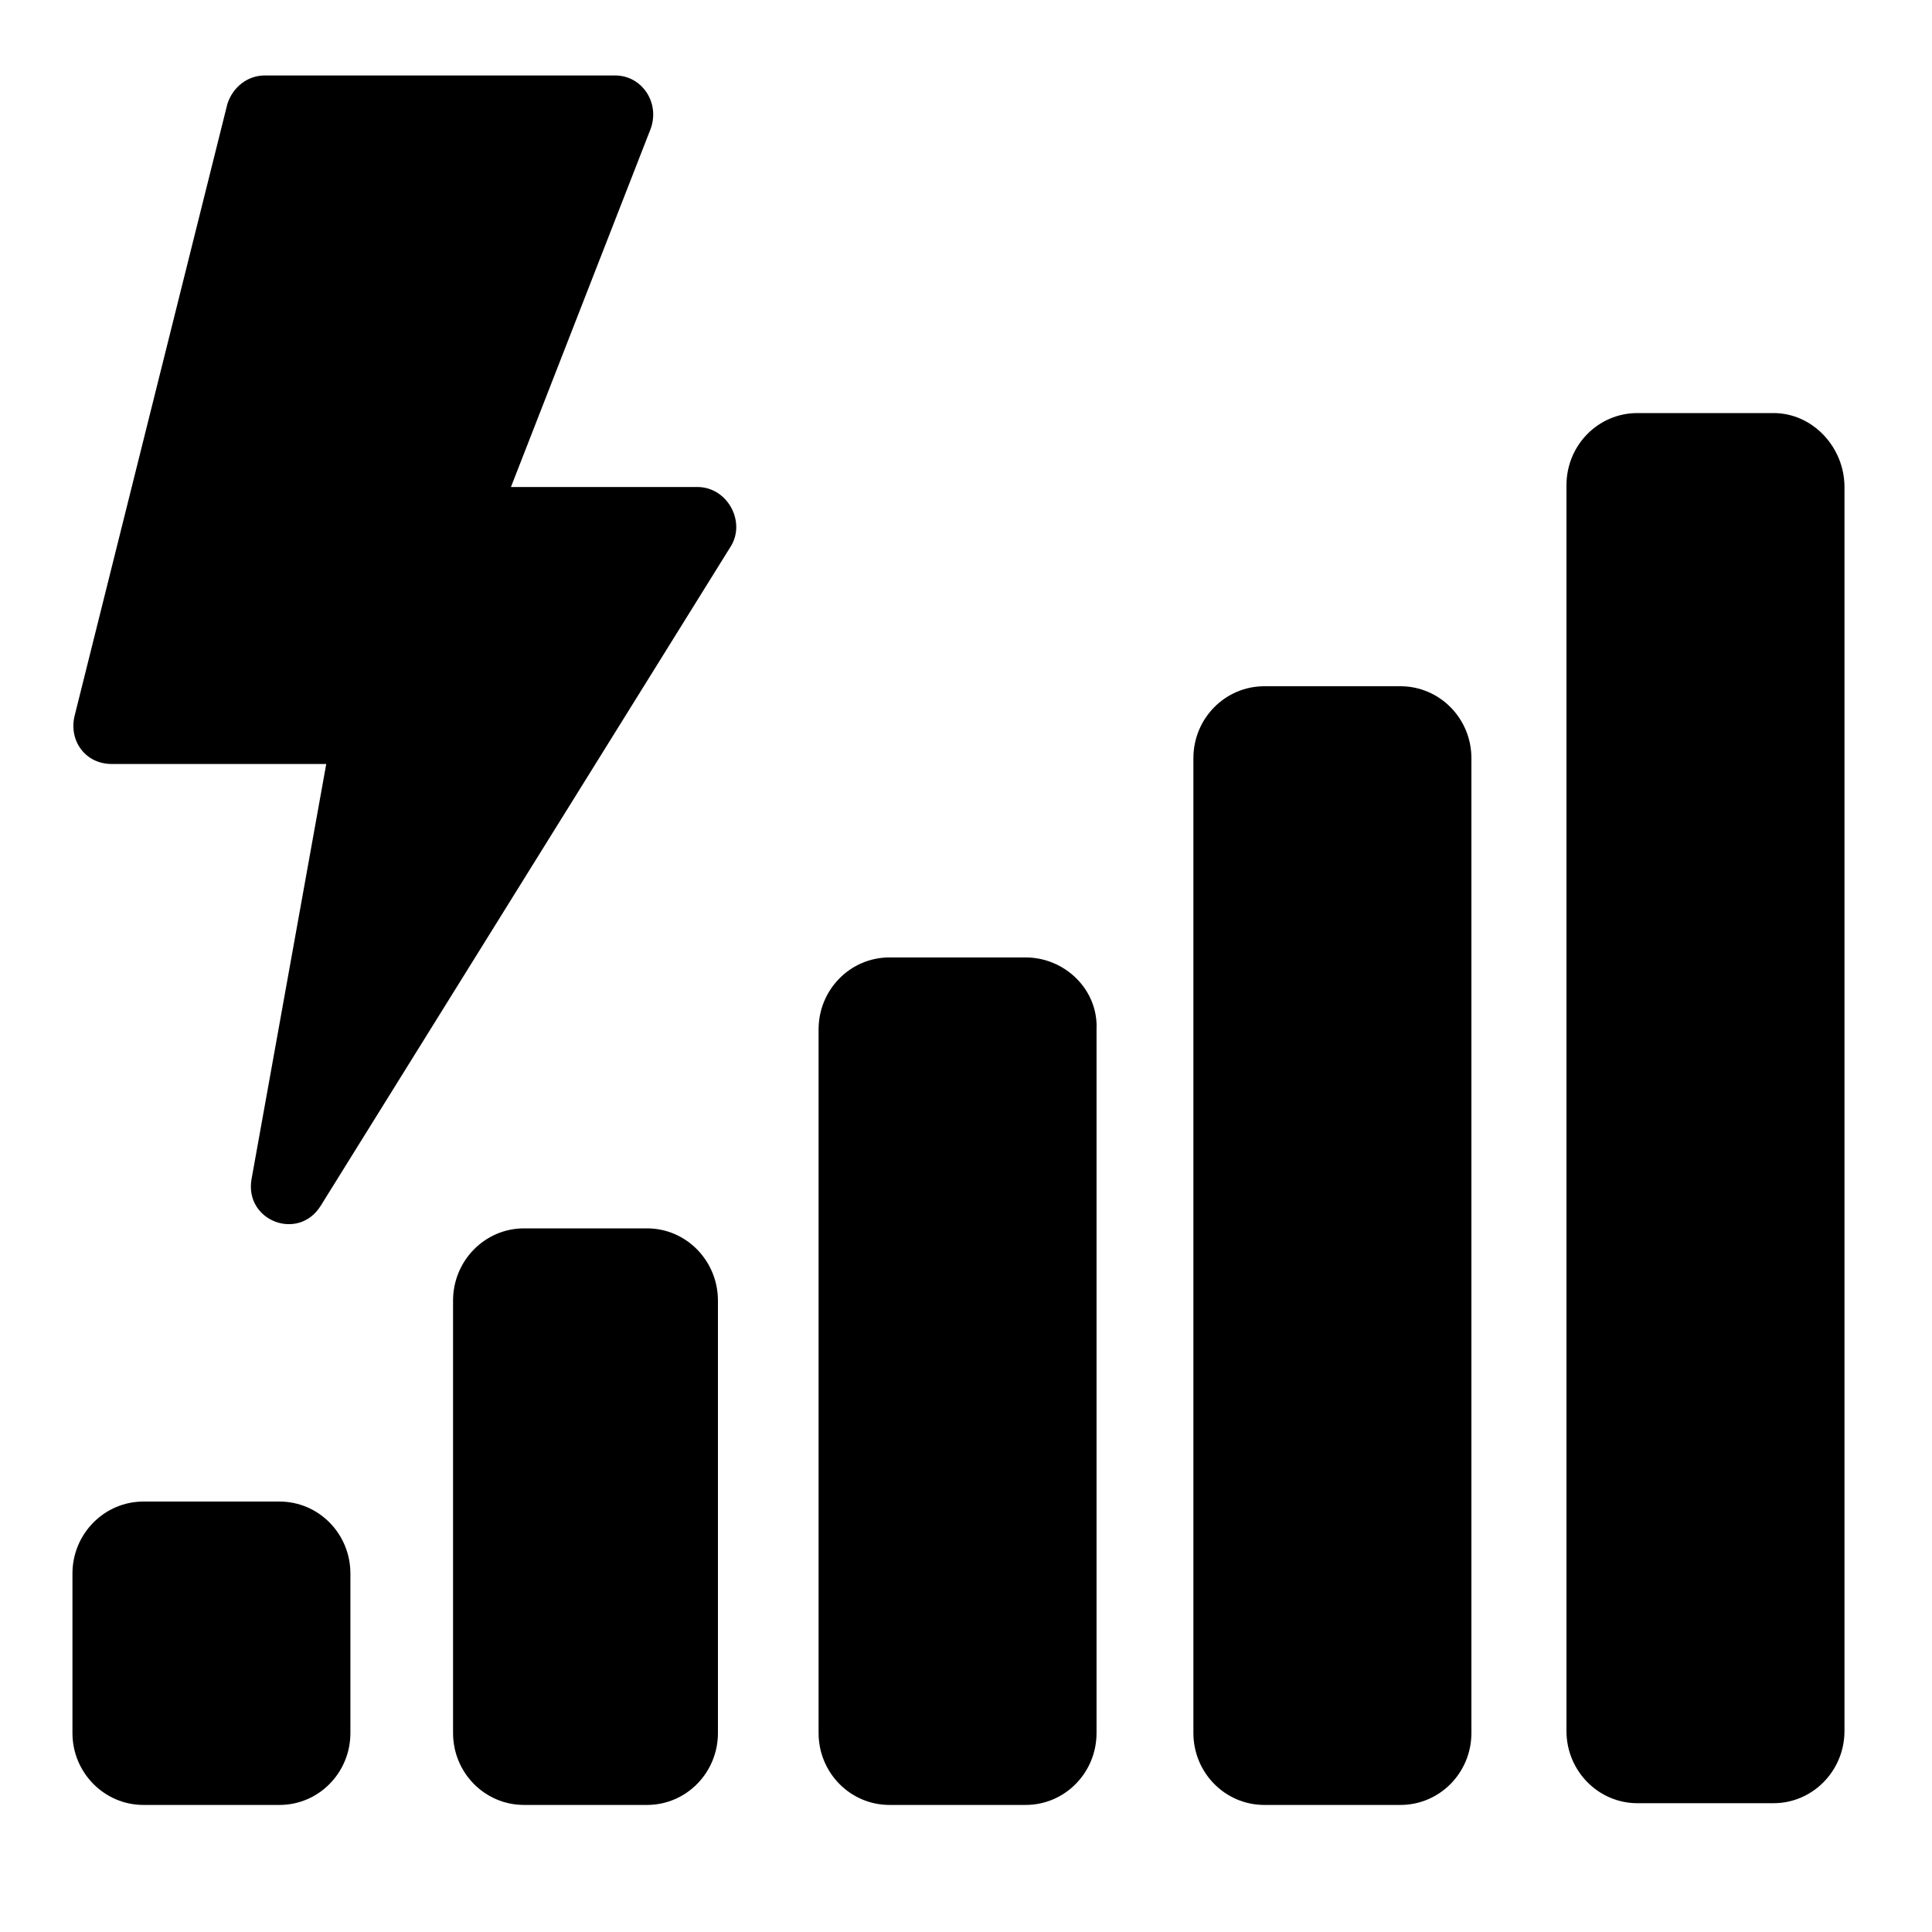
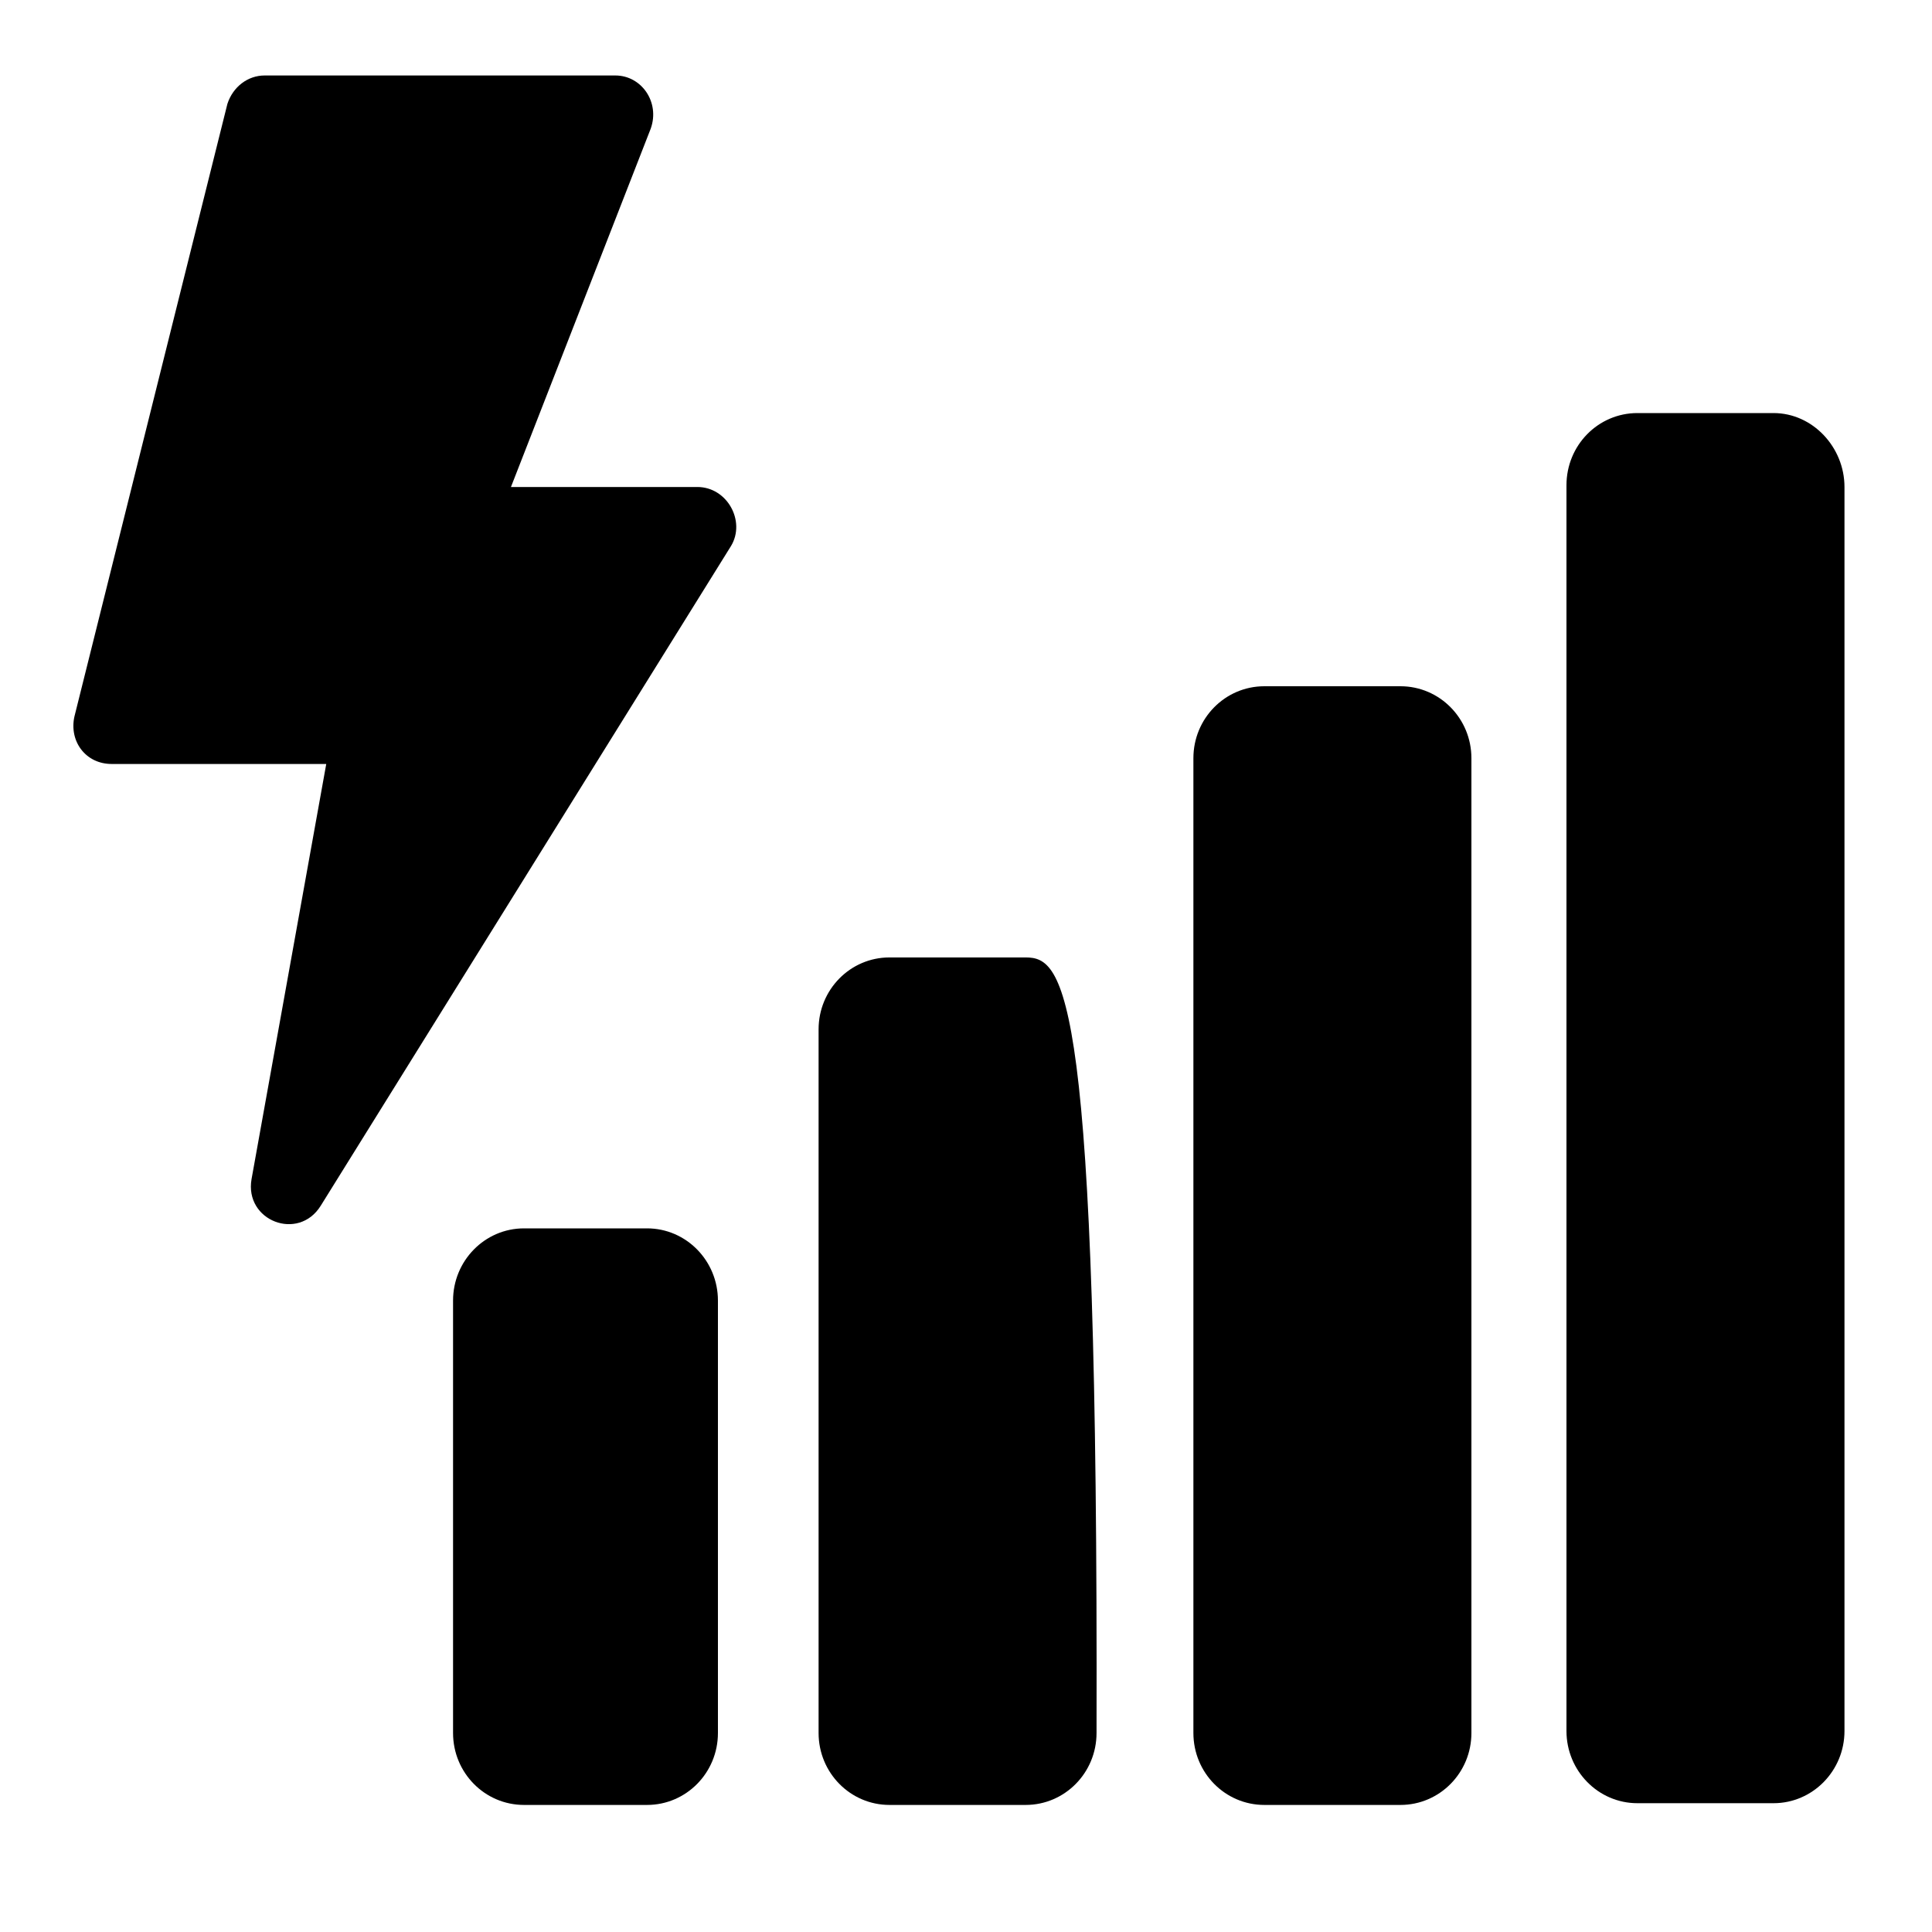
<svg xmlns="http://www.w3.org/2000/svg" version="1.0" preserveAspectRatio="xMidYMid meet" height="40" viewBox="0 0 30 30" zoomAndPan="magnify" width="40">
  <defs>
    <clipPath id="204c6ab82a">
      <path clip-rule="nonzero" d="M 1.066 1.172 L 12 1.172 L 12 20 L 1.066 20 Z M 1.066 1.172" />
    </clipPath>
    <clipPath id="ed29702f3b">
-       <path clip-rule="nonzero" d="M 1.066 23 L 6 23 L 6 28.027 L 1.066 28.027 Z M 1.066 23" />
-     </clipPath>
+       </clipPath>
    <clipPath id="74cb9a8847">
      <path clip-rule="nonzero" d="M 7 19 L 12 19 L 12 28.027 L 7 28.027 Z M 7 19" />
    </clipPath>
    <clipPath id="54e5c7268d">
      <path clip-rule="nonzero" d="M 12 14 L 18 14 L 18 28.027 L 12 28.027 Z M 12 14" />
    </clipPath>
    <clipPath id="7257ce8f4c">
      <path clip-rule="nonzero" d="M 18 10 L 23 10 L 23 28.027 L 18 28.027 Z M 18 10" />
    </clipPath>
    <clipPath id="59ce52efcc">
      <path clip-rule="nonzero" d="M 24 6 L 28.645 6 L 28.645 28 L 24 28 Z M 24 6" />
    </clipPath>
  </defs>
  <g clip-path="url(#204c6ab82a)">
    <path fill-rule="nonzero" fill-opacity="1" d="M 10.828 7.562 L 7.934 7.562 L 10.105 1.996 C 10.25 1.586 9.961 1.172 9.555 1.172 L 4.109 1.172 C 3.848 1.172 3.617 1.348 3.531 1.613 L 1.156 11.125 C 1.07 11.508 1.328 11.863 1.734 11.863 L 5.066 11.863 L 3.906 18.309 C 3.793 18.957 4.633 19.281 4.98 18.723 L 11.352 8.477 C 11.582 8.094 11.293 7.562 10.828 7.562 Z M 10.828 7.562" fill="#000000" />
  </g>
  <g clip-path="url(#ed29702f3b)">
    <path fill-rule="nonzero" fill-opacity="1" d="M 4.34 23.316 L 2.227 23.316 C 1.621 23.316 1.125 23.816 1.125 24.434 L 1.125 26.91 C 1.125 27.527 1.621 28.027 2.227 28.027 L 4.34 28.027 C 4.949 28.027 5.441 27.527 5.441 26.91 L 5.441 24.434 C 5.441 23.816 4.949 23.316 4.34 23.316 Z M 4.34 23.316" fill="#000000" />
  </g>
  <g clip-path="url(#74cb9a8847)">
    <path fill-rule="nonzero" fill-opacity="1" d="M 10.047 19.074 L 8.137 19.074 C 7.527 19.074 7.035 19.578 7.035 20.195 L 7.035 26.91 C 7.035 27.527 7.527 28.027 8.137 28.027 L 10.047 28.027 C 10.656 28.027 11.148 27.527 11.148 26.91 L 11.148 20.195 C 11.148 19.578 10.656 19.074 10.047 19.074 Z M 10.047 19.074" fill="#000000" />
  </g>
  <g clip-path="url(#54e5c7268d)">
-     <path fill-rule="nonzero" fill-opacity="1" d="M 15.926 14.867 L 13.812 14.867 C 13.203 14.867 12.711 15.367 12.711 15.984 L 12.711 26.91 C 12.711 27.527 13.203 28.027 13.812 28.027 L 15.926 28.027 C 16.535 28.027 17.027 27.527 17.027 26.91 L 17.027 15.984 C 17.055 15.367 16.535 14.867 15.926 14.867 Z M 15.926 14.867" fill="#000000" />
+     <path fill-rule="nonzero" fill-opacity="1" d="M 15.926 14.867 L 13.812 14.867 C 13.203 14.867 12.711 15.367 12.711 15.984 L 12.711 26.91 C 12.711 27.527 13.203 28.027 13.812 28.027 L 15.926 28.027 C 16.535 28.027 17.027 27.527 17.027 26.91 C 17.055 15.367 16.535 14.867 15.926 14.867 Z M 15.926 14.867" fill="#000000" />
  </g>
  <g clip-path="url(#7257ce8f4c)">
    <path fill-rule="nonzero" fill-opacity="1" d="M 21.746 10.656 L 19.633 10.656 C 19.023 10.656 18.531 11.156 18.531 11.773 L 18.531 26.91 C 18.531 27.527 19.023 28.027 19.633 28.027 L 21.746 28.027 C 22.355 28.027 22.848 27.527 22.848 26.91 L 22.848 11.773 C 22.848 11.156 22.355 10.656 21.746 10.656 Z M 21.746 10.656" fill="#000000" />
  </g>
  <g clip-path="url(#59ce52efcc)">
    <path fill-rule="nonzero" fill-opacity="1" d="M 27.539 6.414 L 25.426 6.414 C 24.816 6.414 24.324 6.914 24.324 7.535 L 24.324 26.879 C 24.324 27.496 24.816 28 25.426 28 L 27.539 28 C 28.148 28 28.641 27.496 28.641 26.879 L 28.641 7.562 C 28.641 6.945 28.148 6.414 27.539 6.414 Z M 27.539 6.414" fill="#000000" />
  </g>
</svg>